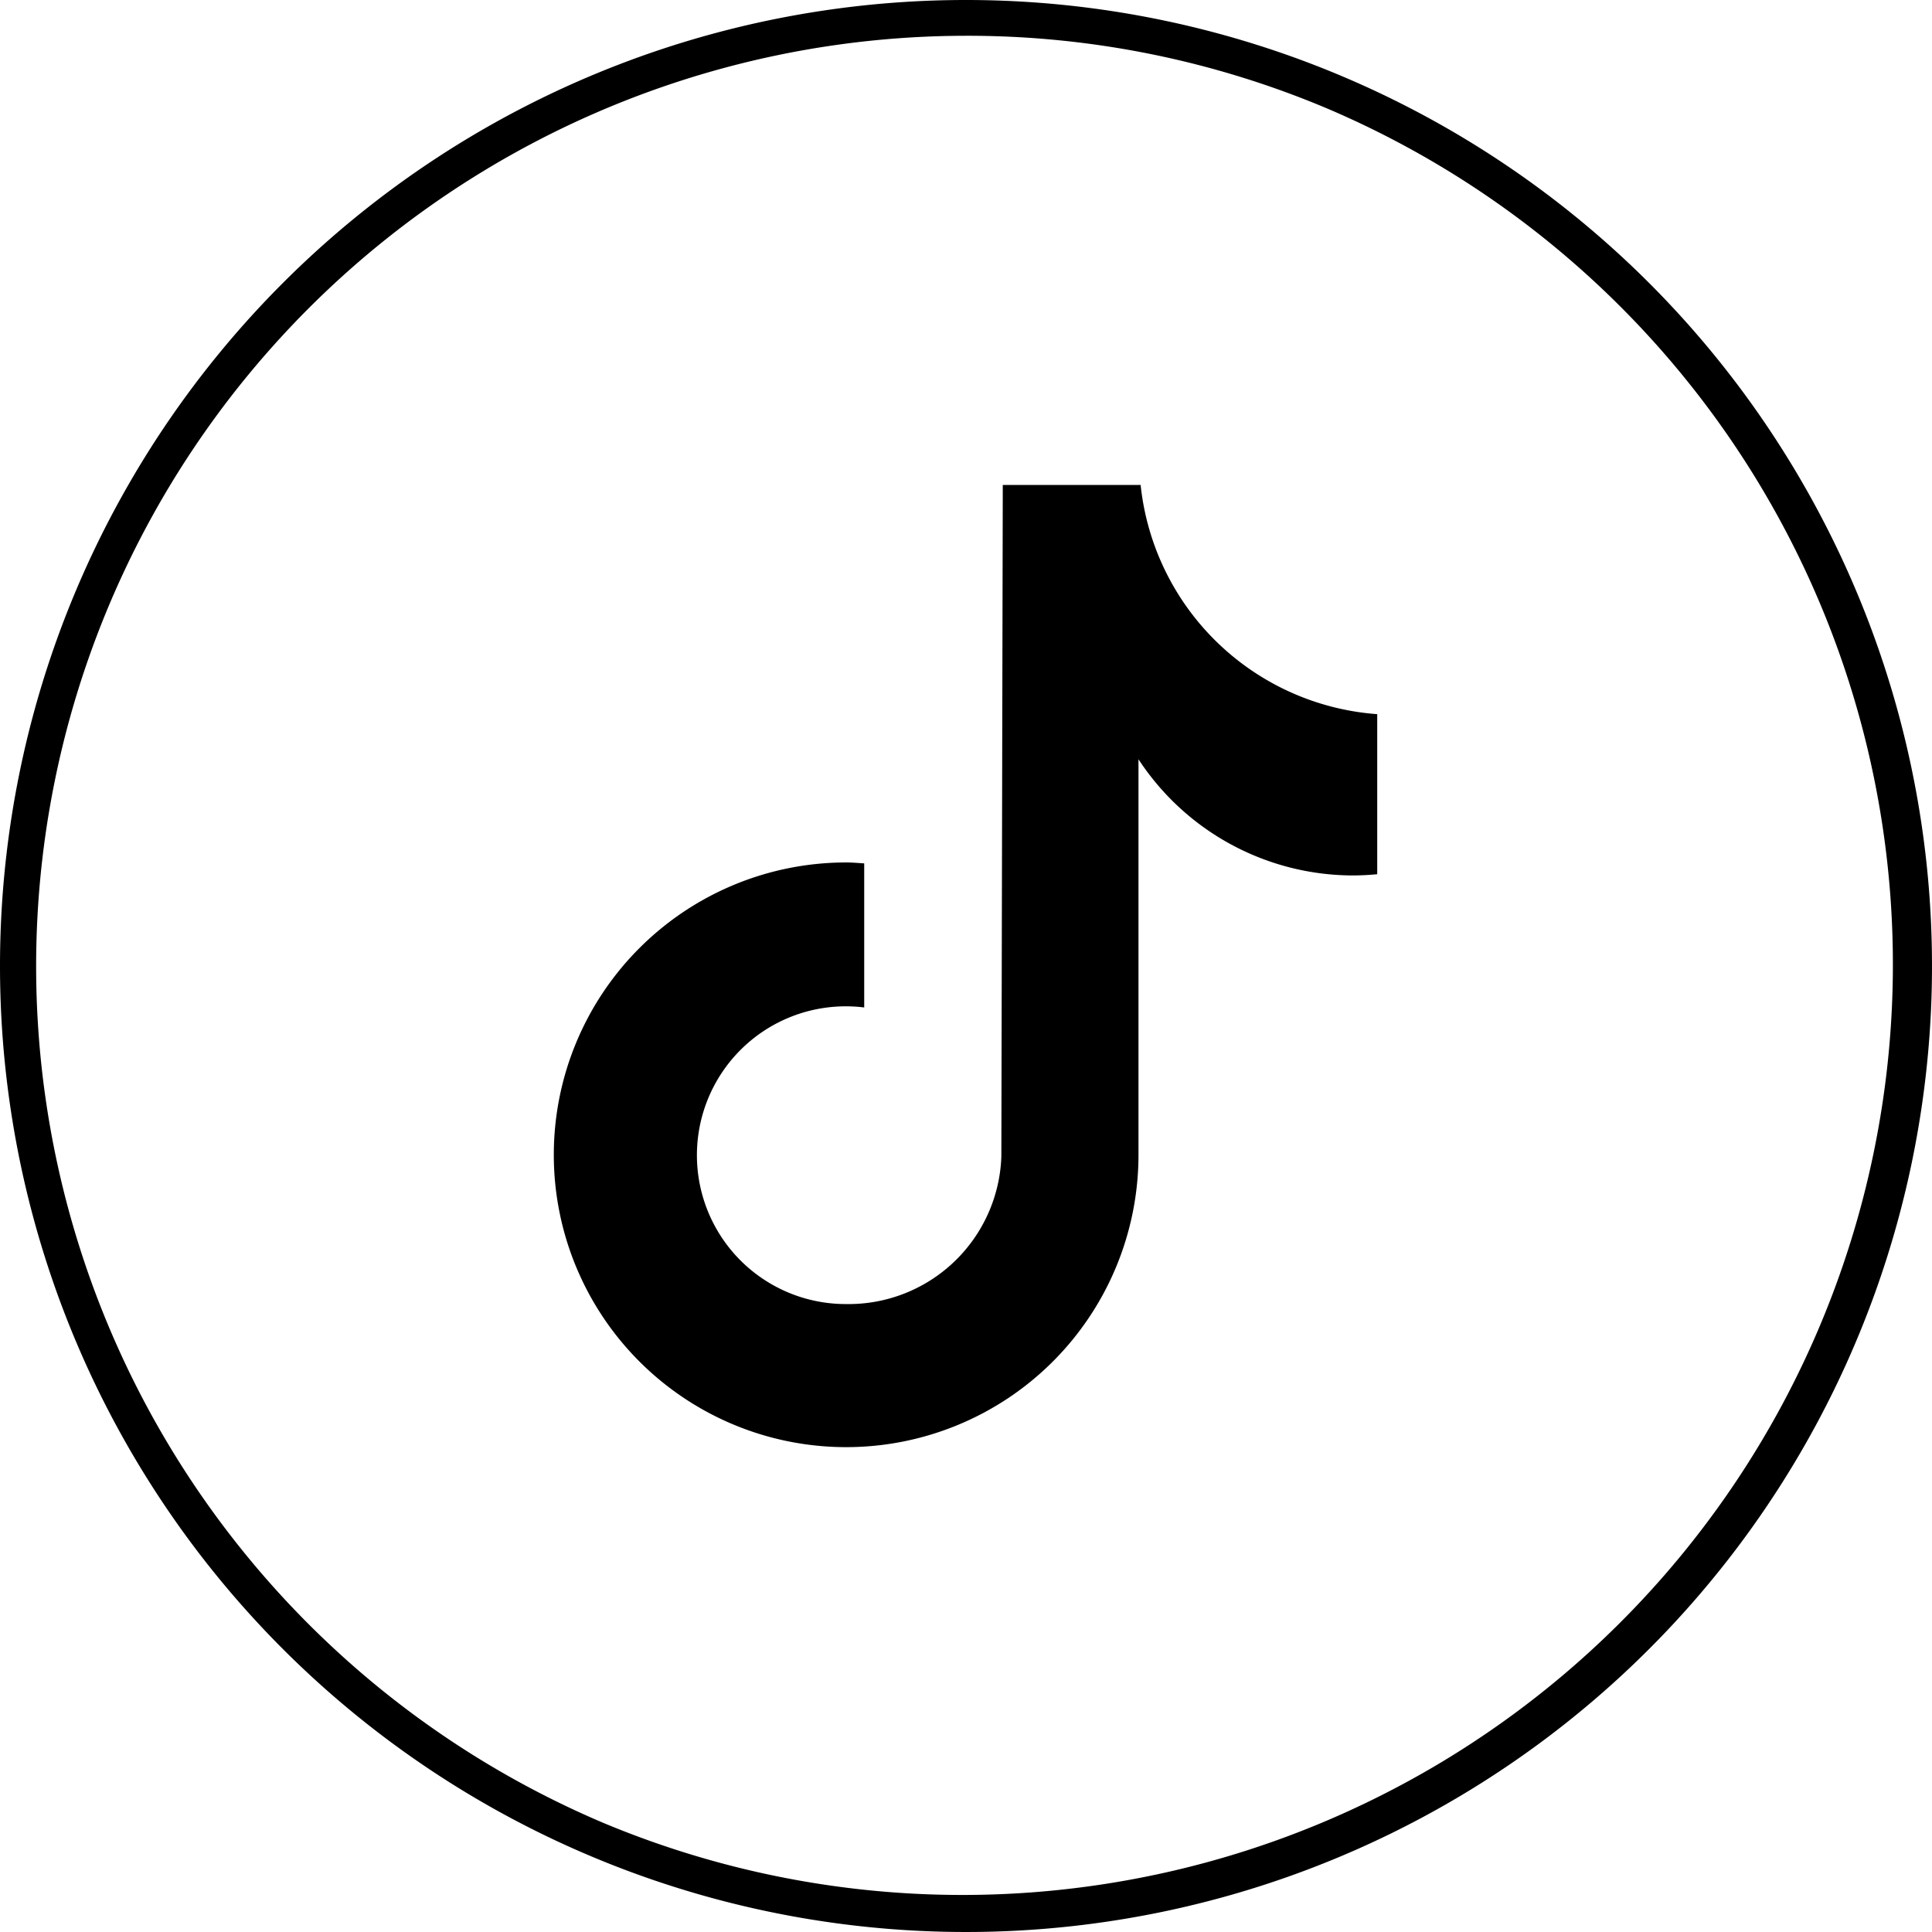
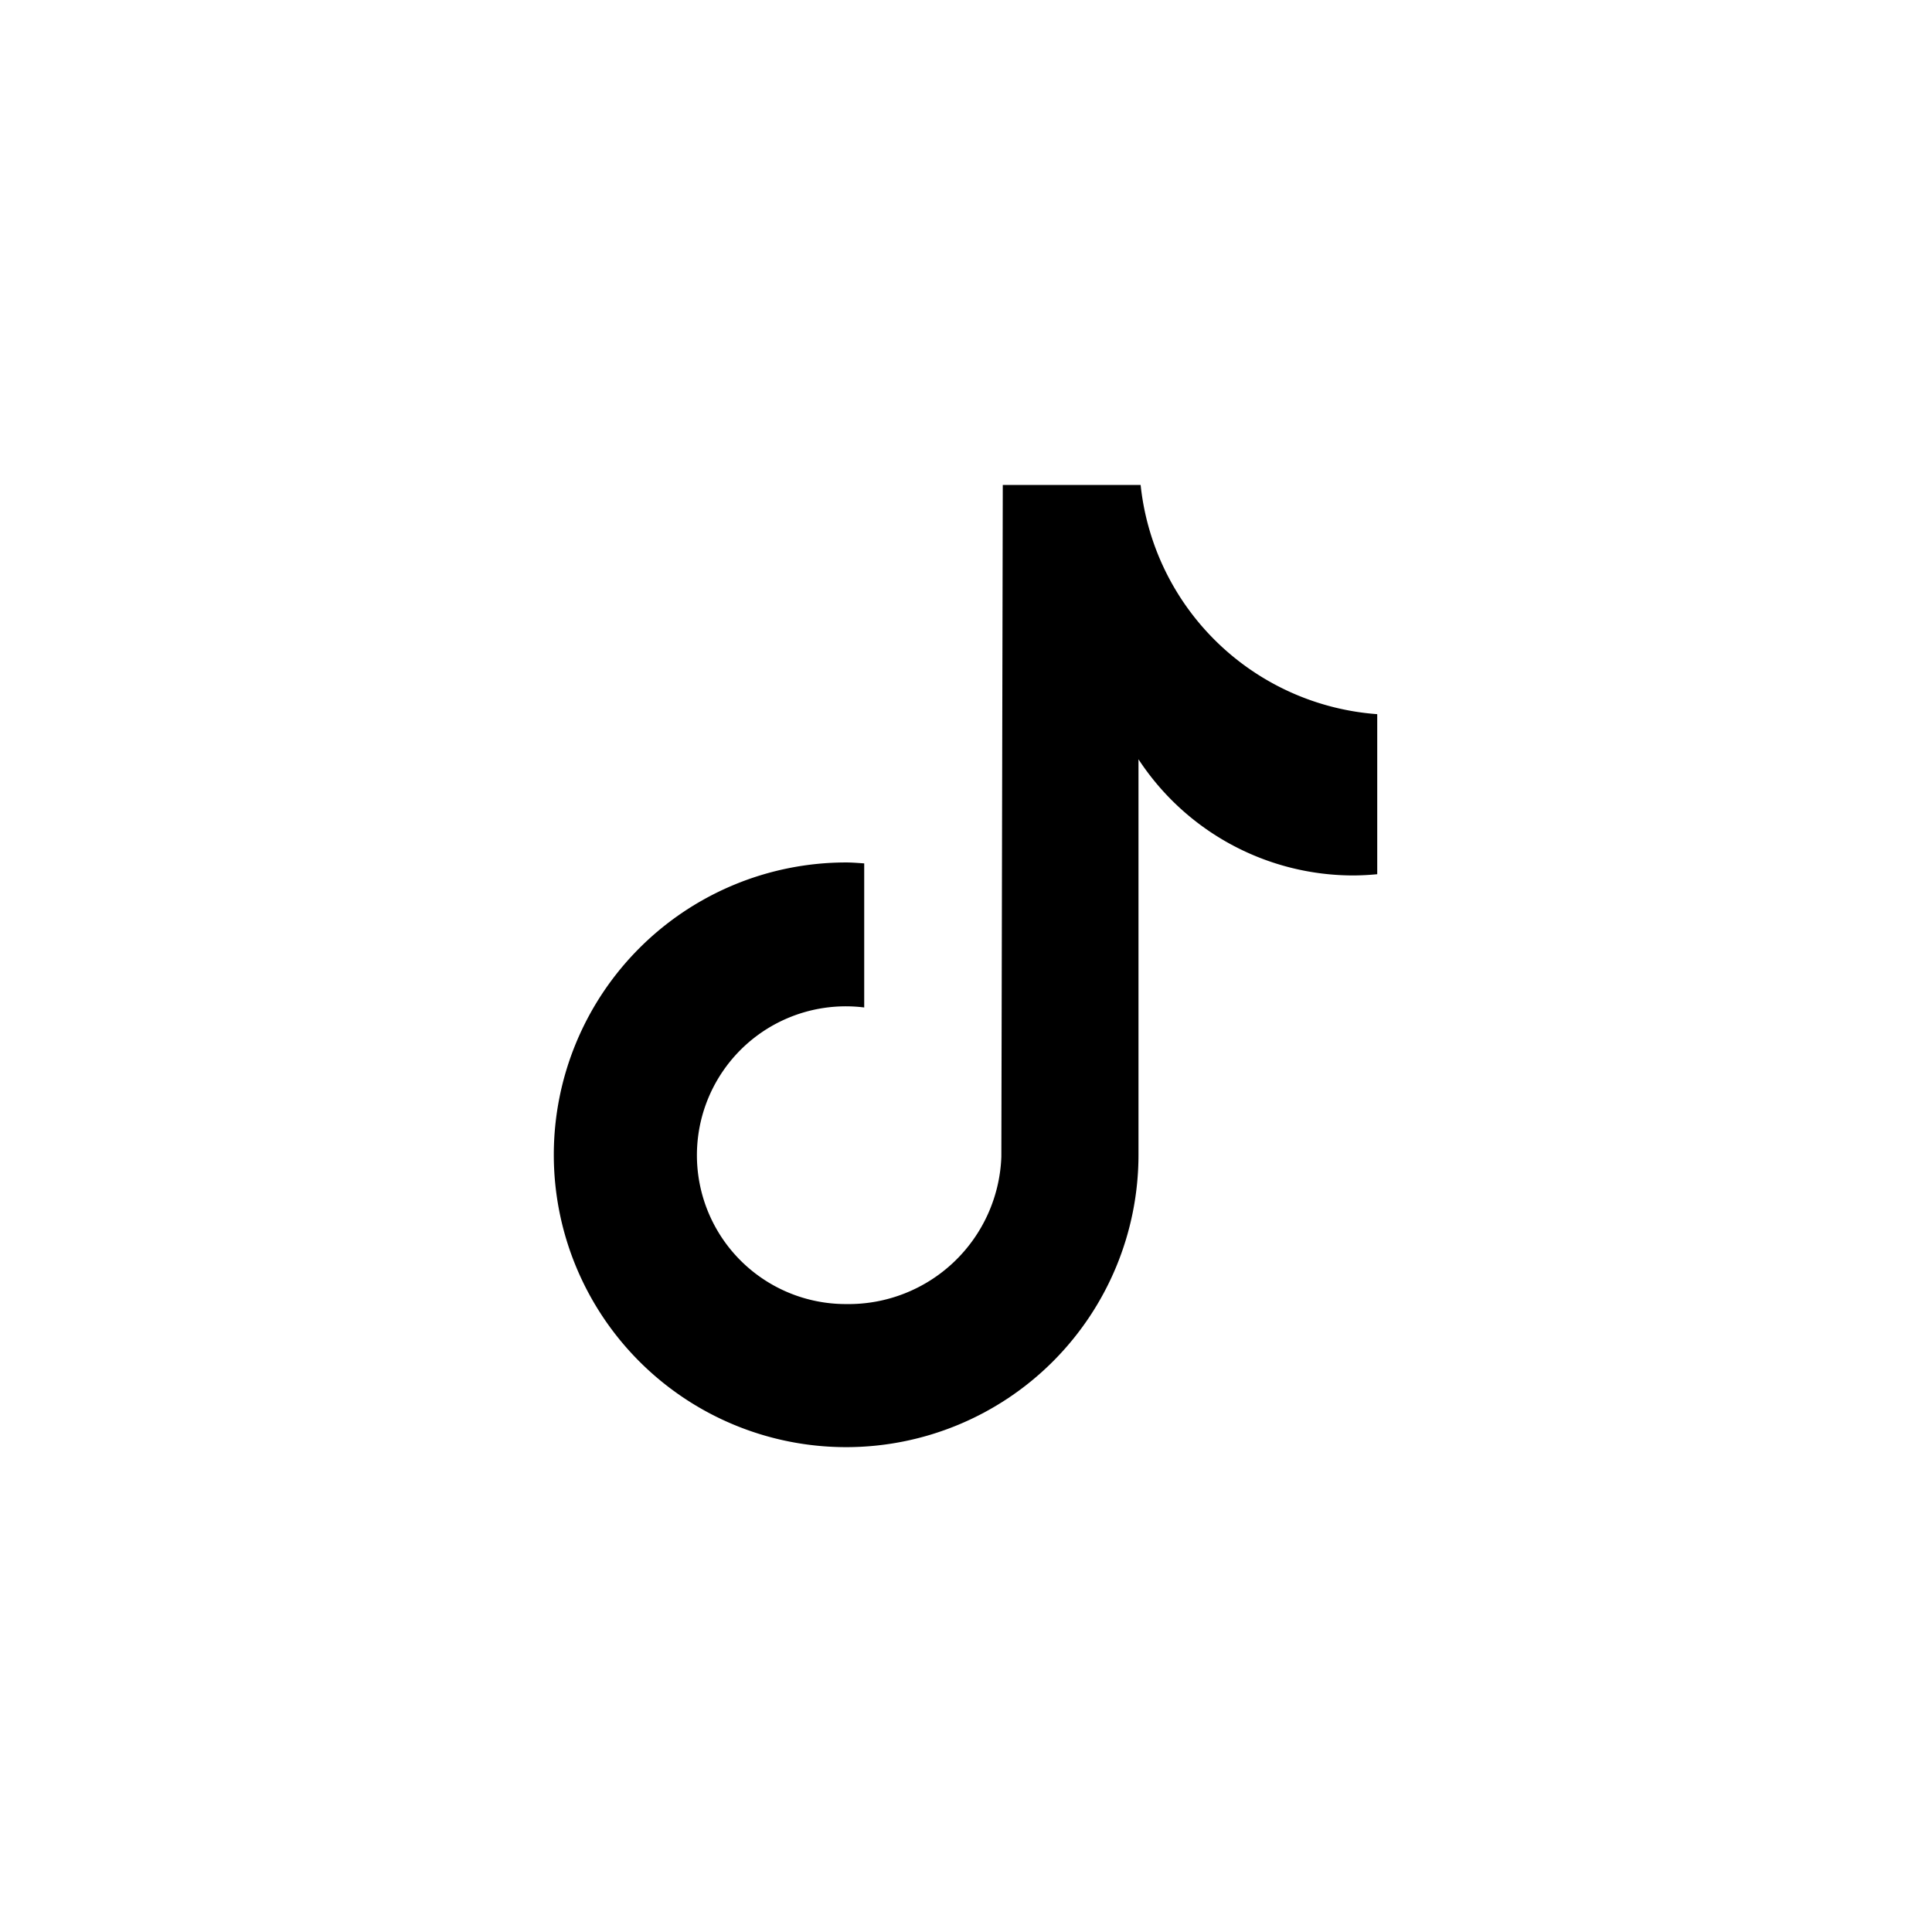
<svg xmlns="http://www.w3.org/2000/svg" width="54" height="54" viewBox="0 0 54 54">
  <g transform="translate(289.264 -4115)">
-     <path d="M27,1A26.007,26.007,0,0,0,16.88,50.957,26.007,26.007,0,0,0,37.12,3.043,25.836,25.836,0,0,0,27,1m0-1A27,27,0,1,1,0,27,27,27,0,0,1,27,0Z" transform="translate(-289.264 4115)" />
    <path d="M558.308,425.643q-.33.032-.661.034a7.179,7.179,0,0,1-6.007-3.247v11.055a8.171,8.171,0,1,1-8.171-8.171c.17,0,.337.015.505.026v4.027a4.161,4.161,0,1,0-.505,8.29,4.273,4.273,0,0,0,4.338-4.118l.04-18.776H551.7a7.175,7.175,0,0,0,6.613,6.406v4.475" transform="translate(-809.083 3713.792)" />
  </g>
</svg>